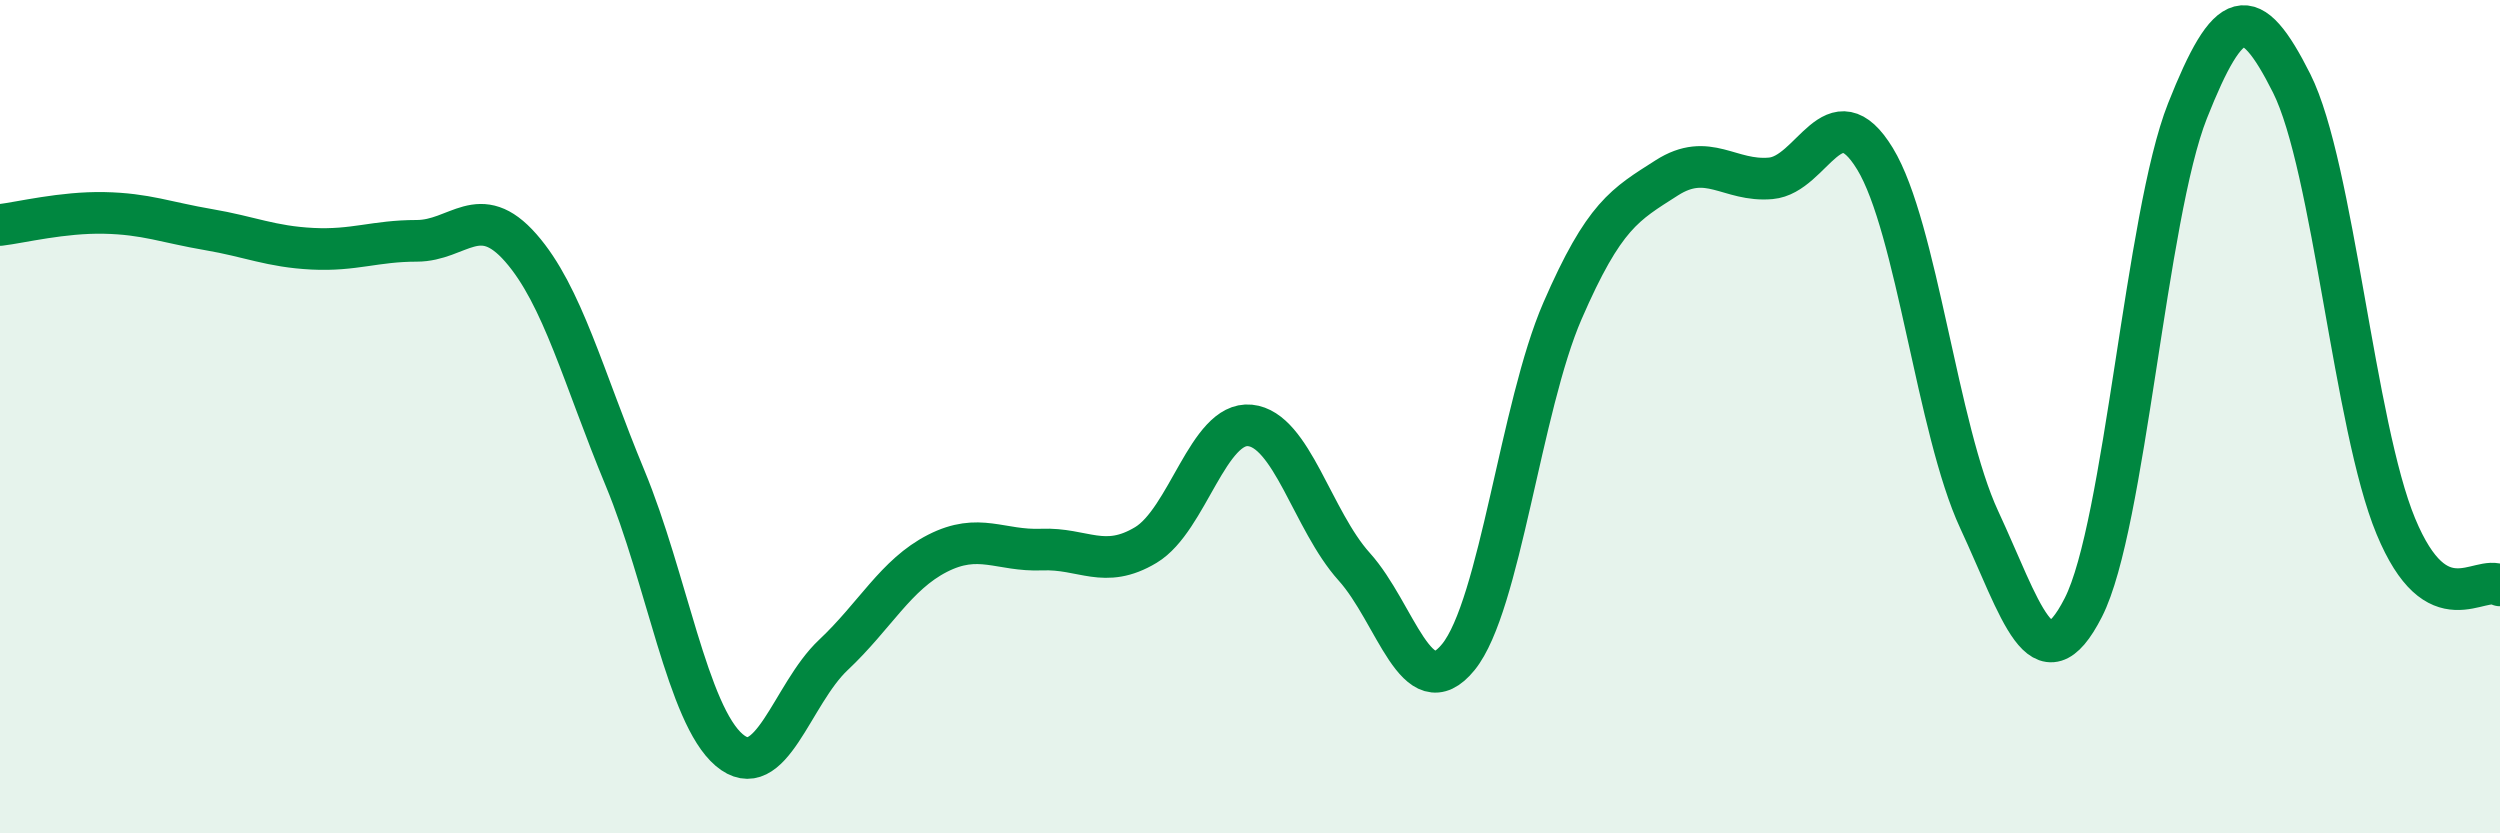
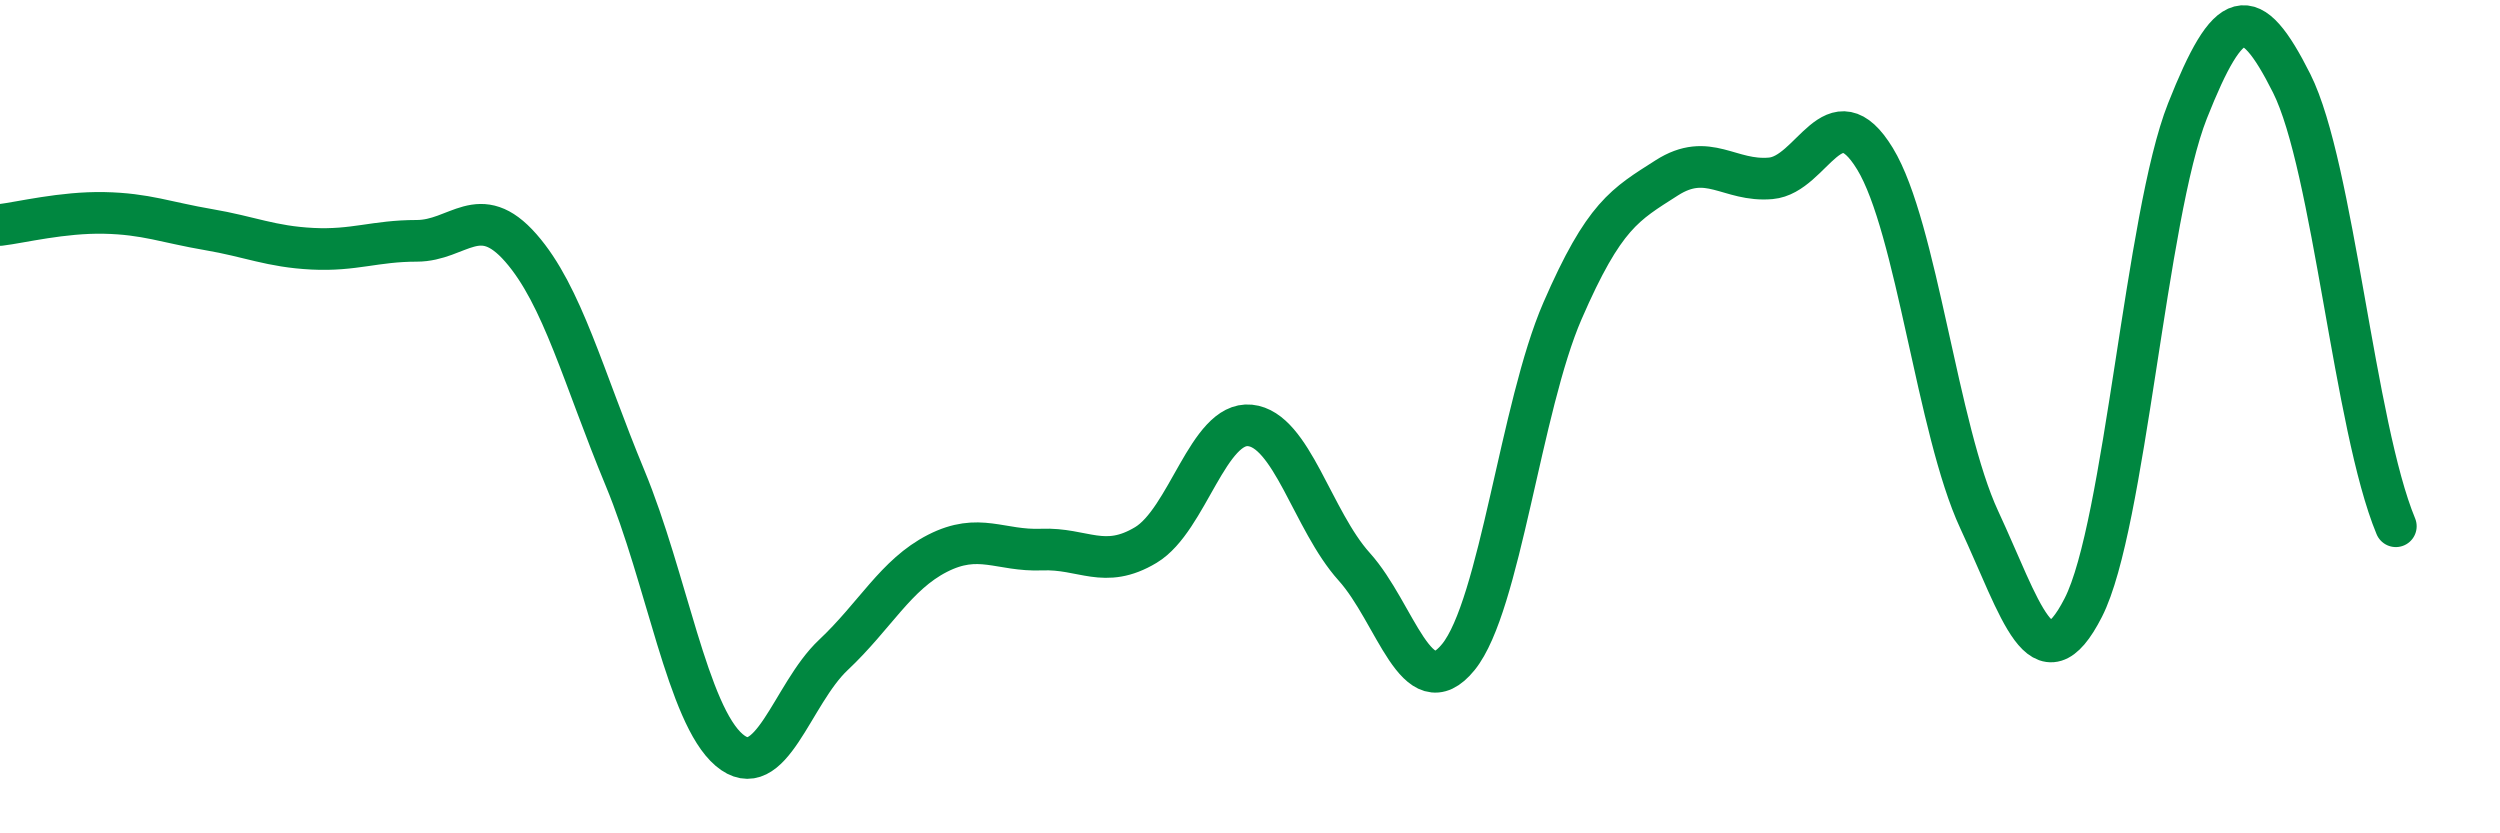
<svg xmlns="http://www.w3.org/2000/svg" width="60" height="20" viewBox="0 0 60 20">
-   <path d="M 0,5.4 C 0.5,5.34 1.5,5.09 2.5,5.11 C 3.5,5.13 4,5.34 5,5.51 C 6,5.68 6.5,5.92 7.5,5.97 C 8.5,6.02 9,5.78 10,5.78 C 11,5.78 11.5,4.81 12.5,5.95 C 13.5,7.09 14,9.06 15,11.47 C 16,13.88 16.5,17.15 17.5,18 C 18.5,18.85 19,16.66 20,15.72 C 21,14.78 21.5,13.79 22.5,13.28 C 23.5,12.77 24,13.23 25,13.19 C 26,13.15 26.5,13.68 27.5,13.08 C 28.5,12.48 29,10.11 30,10.21 C 31,10.31 31.5,12.49 32.5,13.6 C 33.5,14.71 34,17 35,15.77 C 36,14.54 36.5,9.76 37.5,7.46 C 38.5,5.16 39,4.91 40,4.27 C 41,3.63 41.5,4.37 42.5,4.28 C 43.5,4.19 44,2.17 45,3.81 C 46,5.45 46.5,10.32 47.5,12.47 C 48.5,14.62 49,16.54 50,14.58 C 51,12.62 51.5,5.18 52.5,2.66 C 53.5,0.14 54,0.01 55,2 C 56,3.99 56.5,10.22 57.5,12.63 C 58.5,15.04 59.5,13.77 60,14.05L60 20L0 20Z" fill="#008740" opacity="0.1" stroke-linecap="round" stroke-linejoin="round" />
-   <path d="M 0,5.4 C 0.5,5.34 1.5,5.09 2.5,5.11 C 3.5,5.13 4,5.34 5,5.51 C 6,5.68 6.5,5.92 7.5,5.97 C 8.5,6.02 9,5.78 10,5.78 C 11,5.78 11.5,4.81 12.5,5.95 C 13.5,7.09 14,9.06 15,11.47 C 16,13.88 16.5,17.15 17.5,18 C 18.5,18.85 19,16.66 20,15.72 C 21,14.78 21.5,13.79 22.5,13.28 C 23.5,12.77 24,13.23 25,13.19 C 26,13.15 26.5,13.68 27.5,13.08 C 28.5,12.48 29,10.11 30,10.21 C 31,10.31 31.5,12.49 32.5,13.6 C 33.5,14.71 34,17 35,15.77 C 36,14.54 36.5,9.76 37.5,7.46 C 38.5,5.16 39,4.91 40,4.27 C 41,3.63 41.5,4.37 42.5,4.28 C 43.5,4.19 44,2.17 45,3.81 C 46,5.45 46.5,10.32 47.5,12.47 C 48.5,14.62 49,16.54 50,14.58 C 51,12.62 51.5,5.18 52.5,2.66 C 53.5,0.14 54,0.01 55,2 C 56,3.99 56.5,10.22 57.5,12.63 C 58.5,15.04 59.5,13.77 60,14.05" stroke="#008740" stroke-width="1" fill="none" stroke-linecap="round" stroke-linejoin="round" />
+   <path d="M 0,5.4 C 0.5,5.34 1.5,5.09 2.5,5.11 C 3.5,5.13 4,5.34 5,5.51 C 6,5.68 6.5,5.92 7.5,5.97 C 8.5,6.02 9,5.78 10,5.78 C 11,5.78 11.5,4.81 12.5,5.95 C 13.5,7.09 14,9.06 15,11.47 C 16,13.88 16.5,17.15 17.5,18 C 18.5,18.85 19,16.66 20,15.72 C 21,14.78 21.5,13.79 22.5,13.28 C 23.5,12.77 24,13.23 25,13.19 C 26,13.15 26.5,13.68 27.5,13.08 C 28.5,12.48 29,10.11 30,10.21 C 31,10.31 31.5,12.49 32.5,13.6 C 33.5,14.71 34,17 35,15.77 C 36,14.54 36.5,9.76 37.5,7.46 C 38.5,5.16 39,4.91 40,4.27 C 41,3.63 41.5,4.37 42.5,4.28 C 43.5,4.19 44,2.17 45,3.81 C 46,5.45 46.5,10.32 47.5,12.47 C 48.5,14.62 49,16.54 50,14.58 C 51,12.62 51.5,5.18 52.5,2.66 C 53.5,0.14 54,0.01 55,2 C 56,3.99 56.5,10.22 57.5,12.63 " stroke="#008740" stroke-width="1" fill="none" stroke-linecap="round" stroke-linejoin="round" />
</svg>